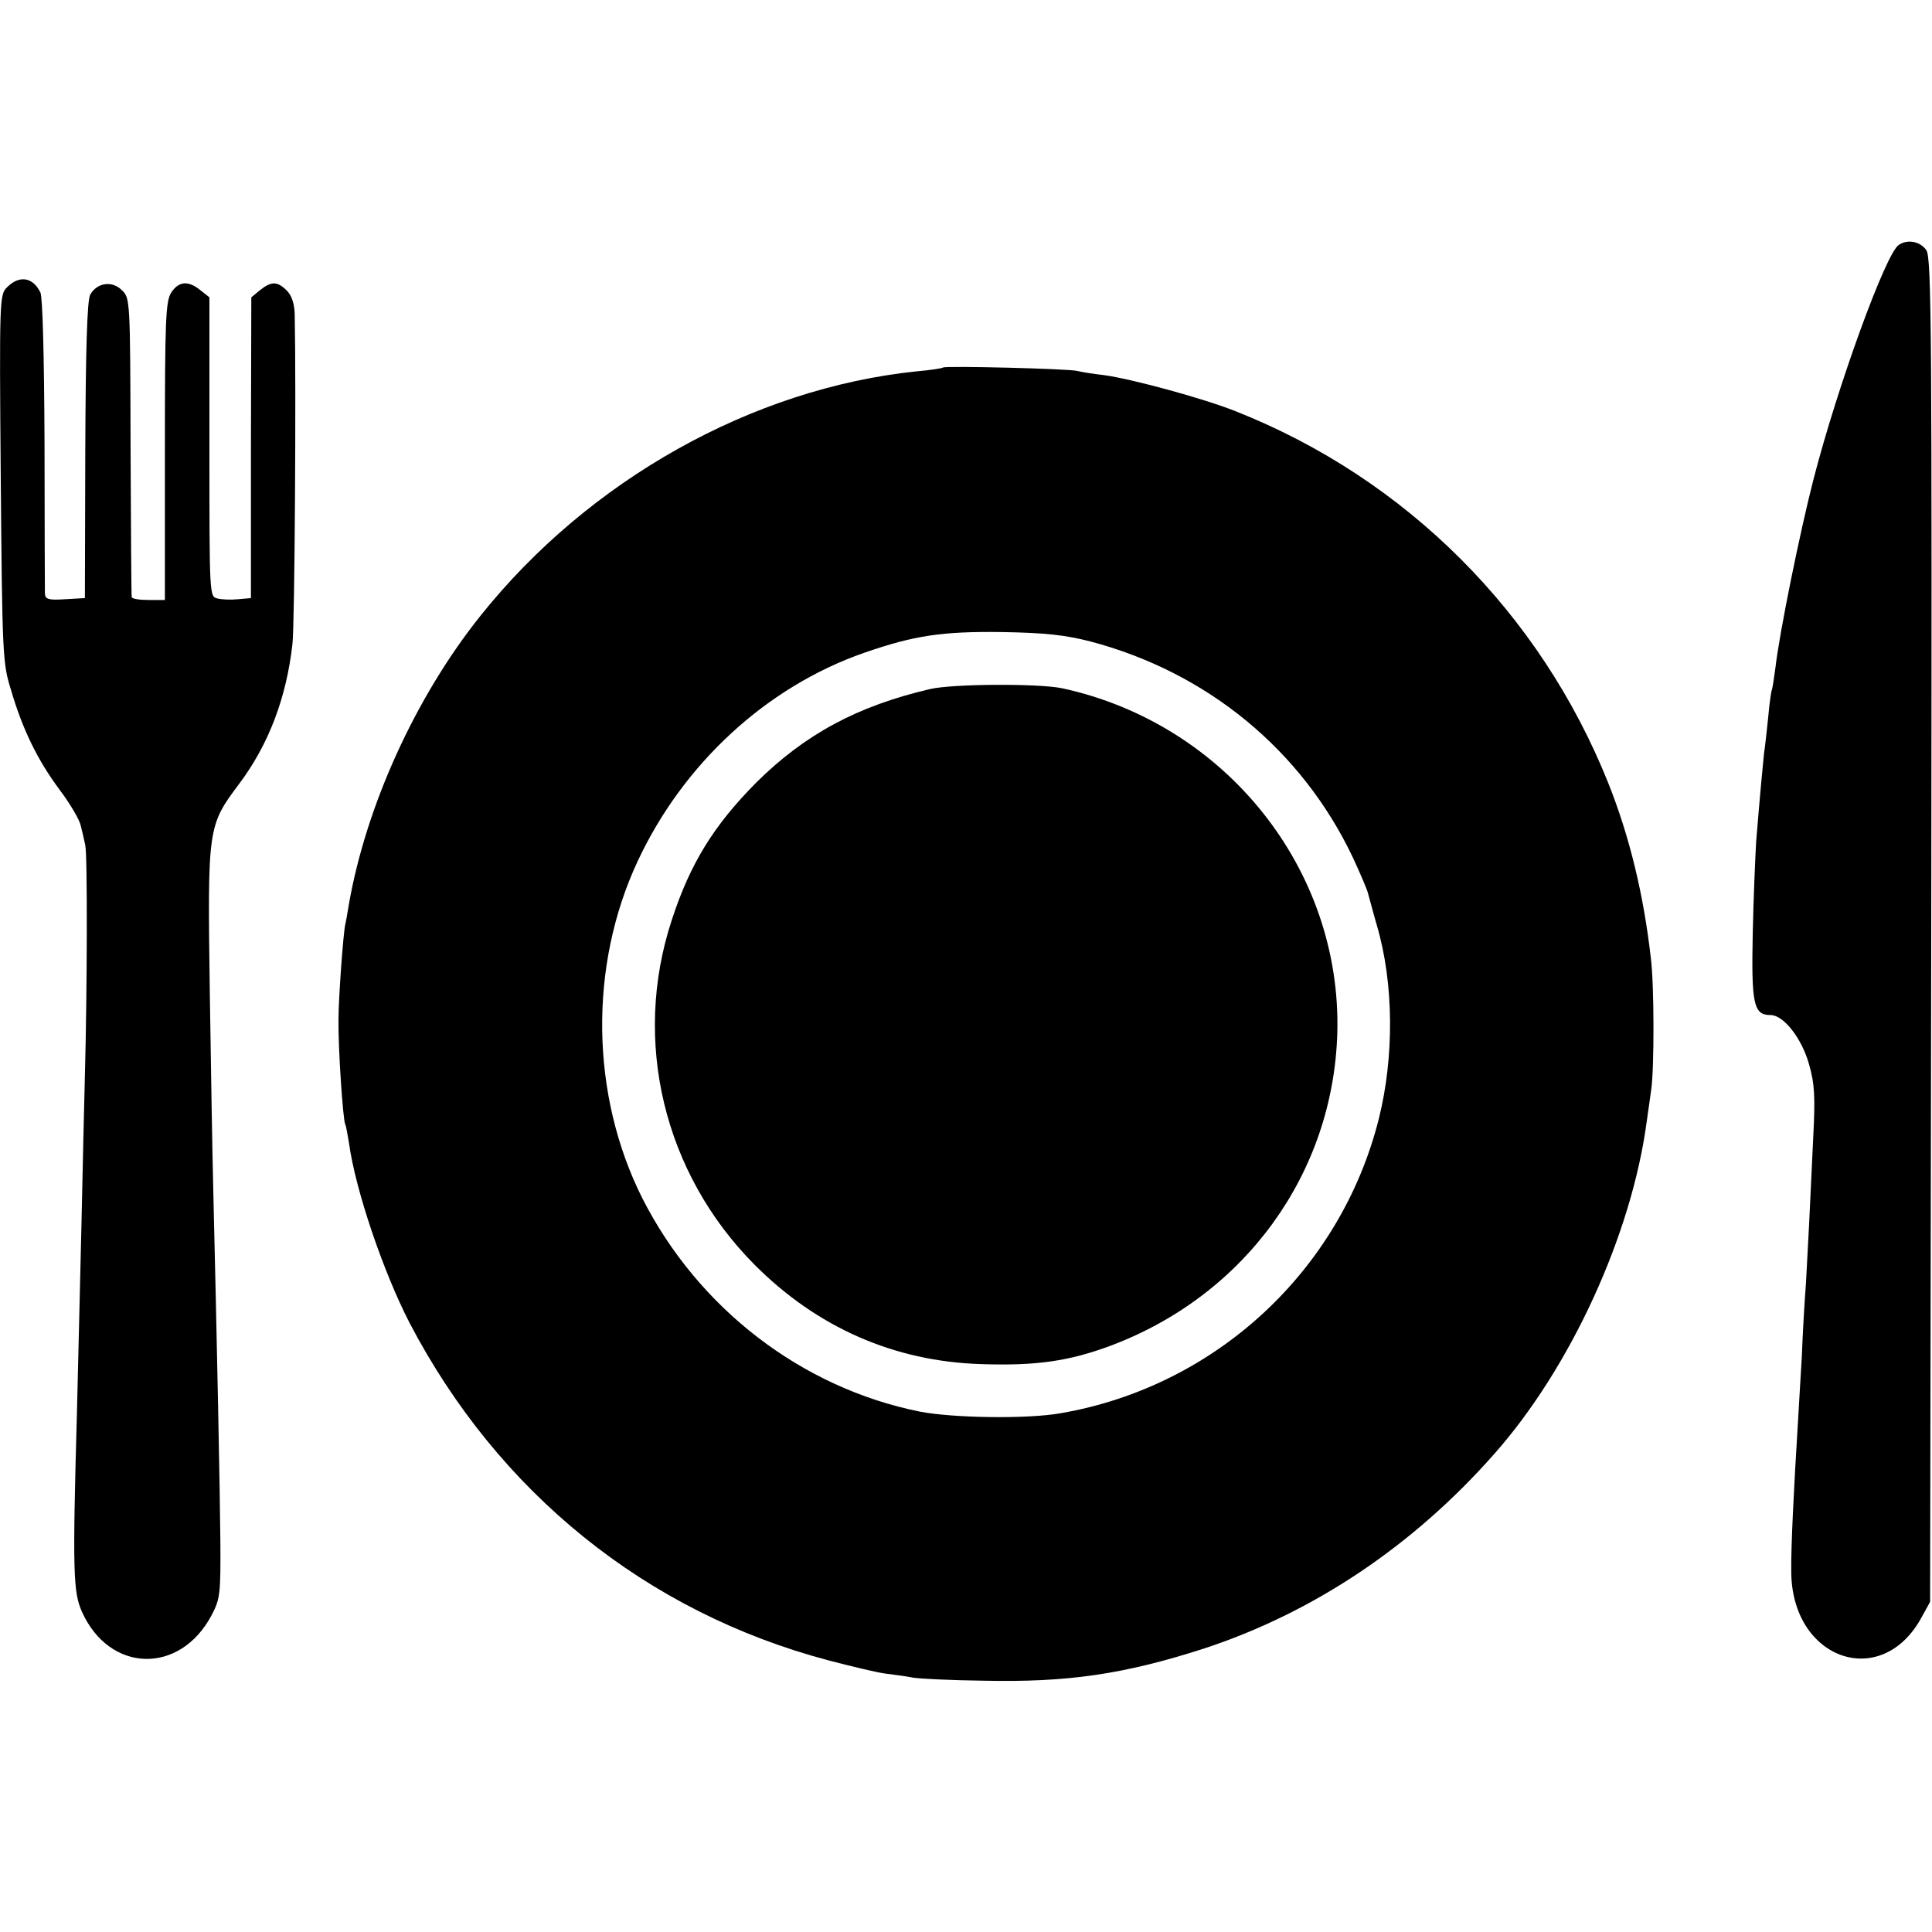
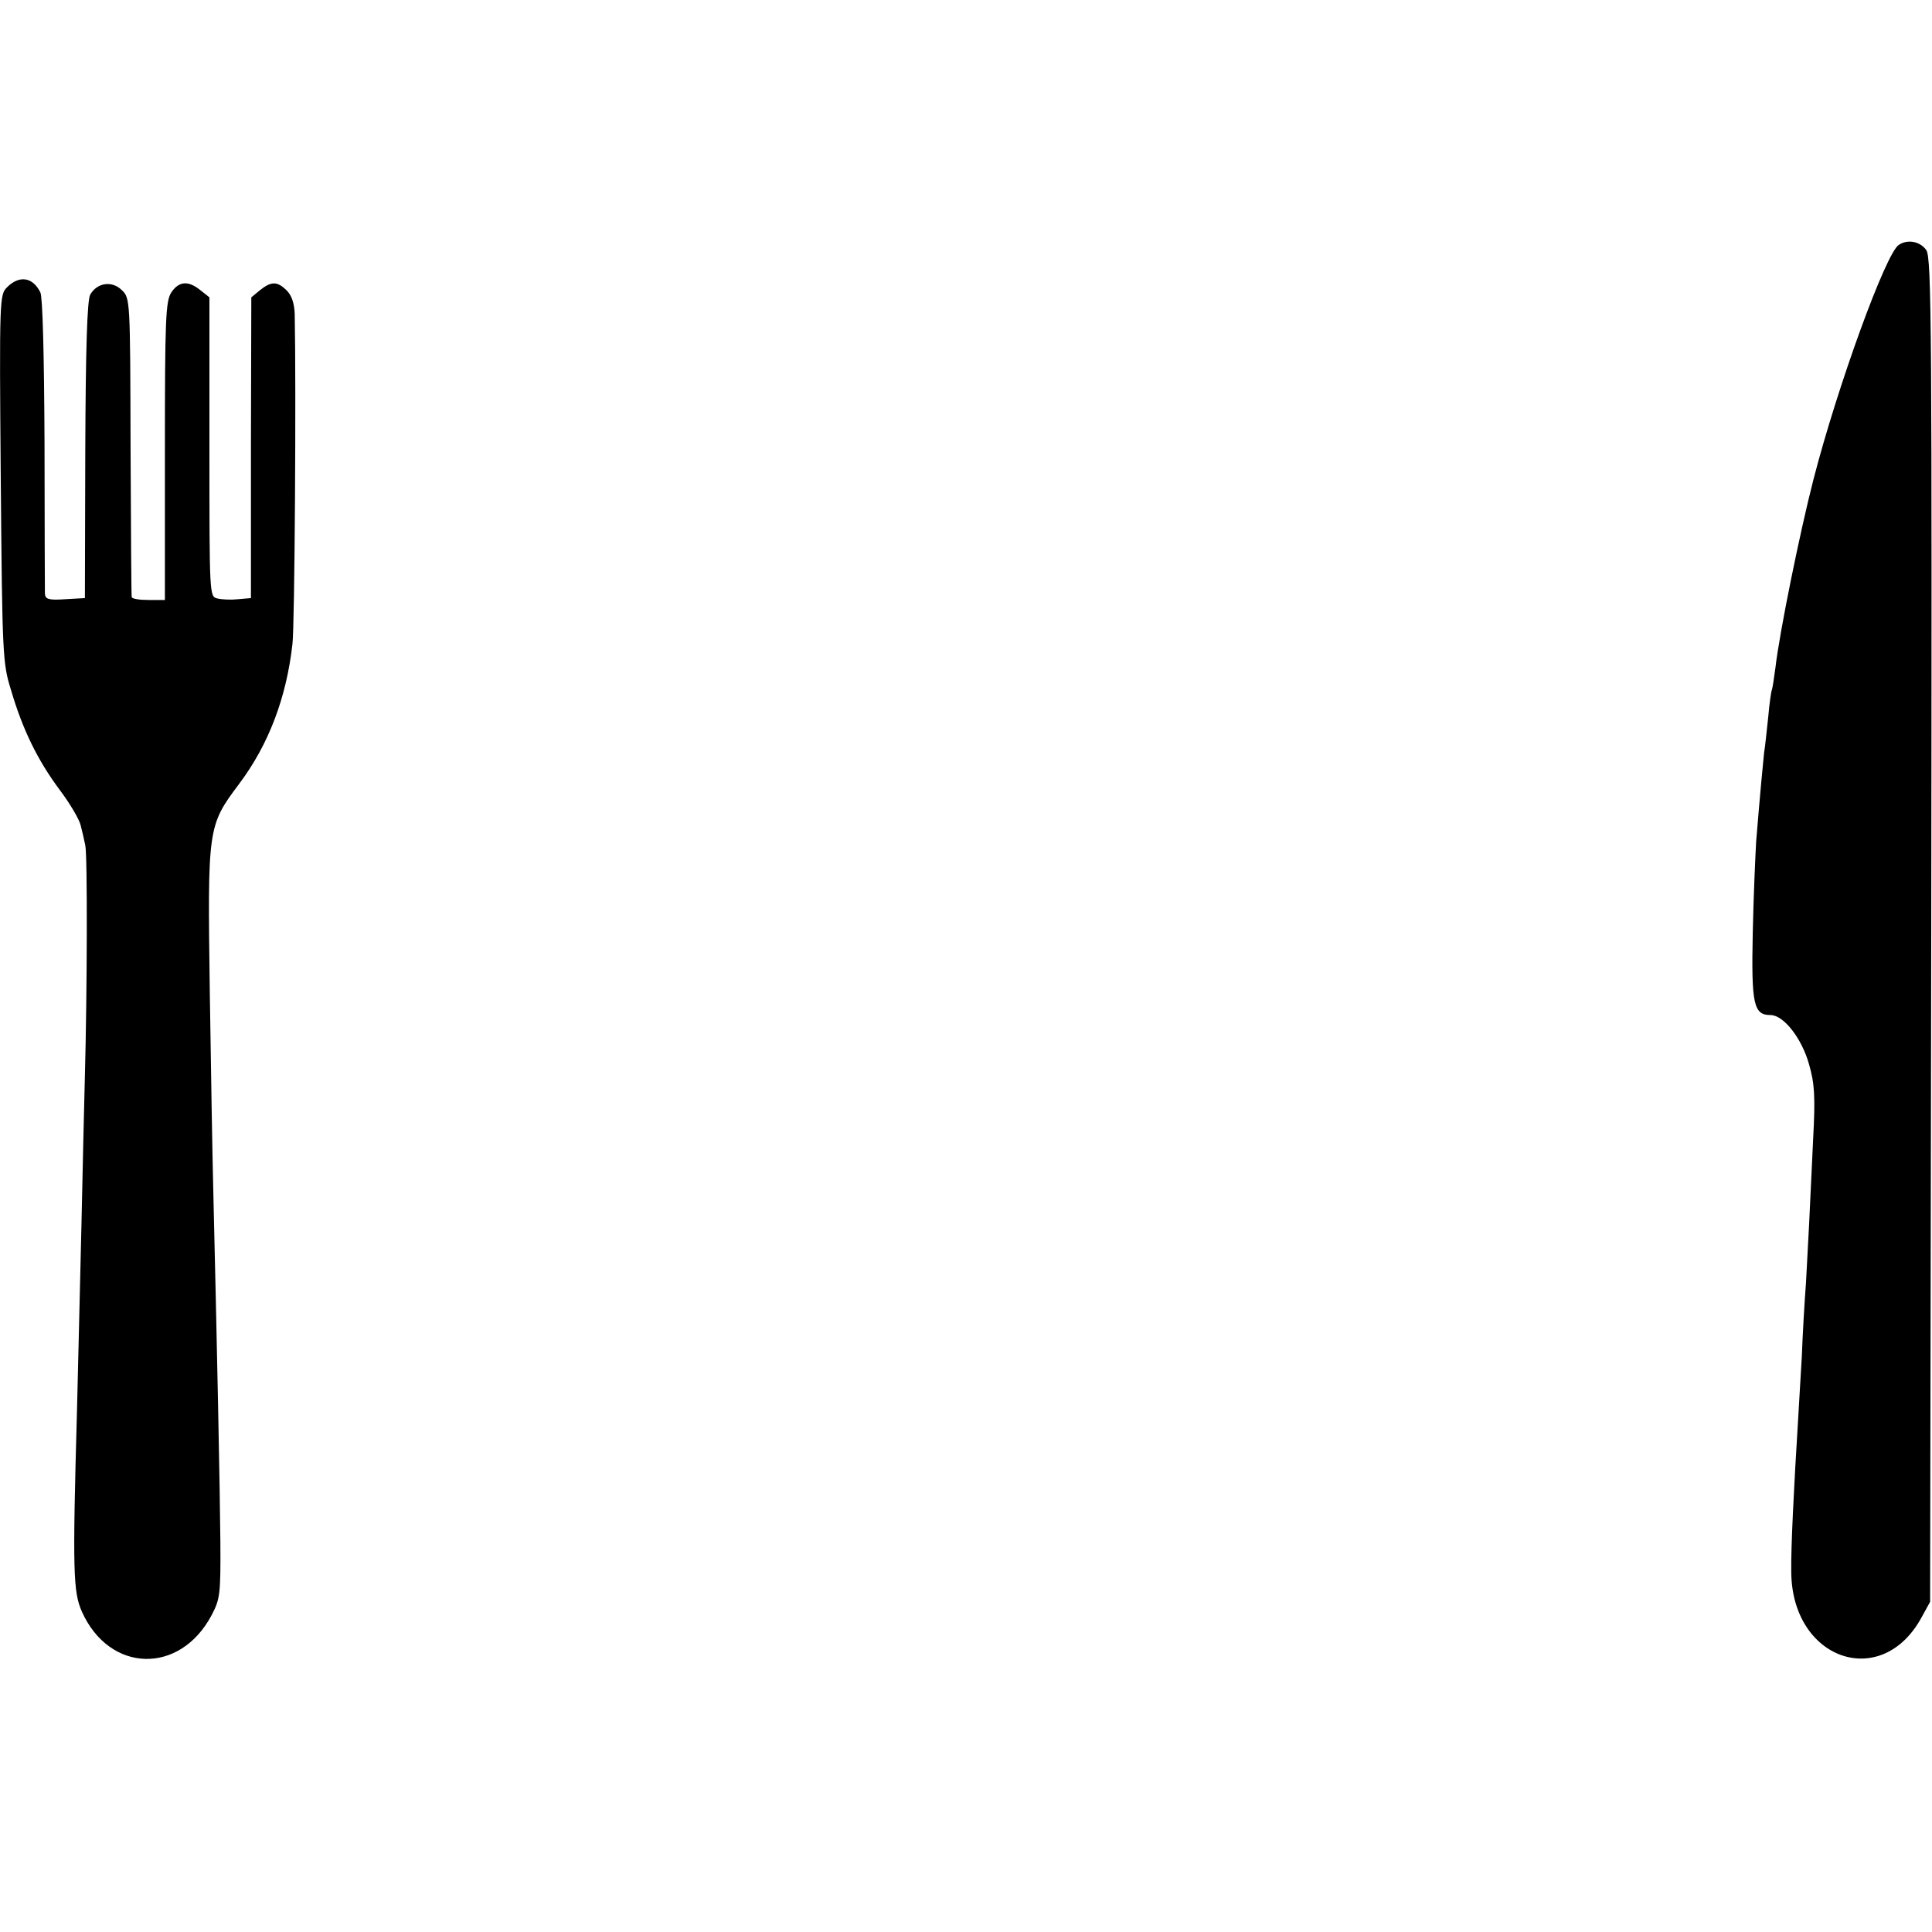
<svg xmlns="http://www.w3.org/2000/svg" version="1.0" width="512pt" height="512pt" viewBox="0 0 512 512" preserveAspectRatio="xMidYMid meet">
  <g transform="translate(0,512) scale(0.1,-0.1)" fill="#000000" stroke="none">
    <path d="M5032 4471 c-34 -21 -162 -373 -226 -621 -36 -140 -90 -405 -101 -500 -4 -30 -8 -57 -10 -60 -1 -3 -6 -34 -9 -70 -4 -36 -8 -78 -11 -95 -3 -29 -10 -101 -21 -235 -2 -36 -7 -144 -9 -241 -4 -190 2 -219 47 -219 35 0 83 -62 102 -130 15 -52 17 -86 11 -199 -9 -197 -13 -274 -19 -381 -4 -52 -9 -140 -11 -195 -3 -55 -8 -131 -10 -170 -11 -177 -19 -336 -18 -400 1 -234 240 -317 346 -120 l22 40 3 1779 c2 1586 1 1782 -13 1803 -16 23 -49 30 -73 14z" />
    <path d="M19 4359 c-20 -20 -21 -25 -17 -507 4 -467 5 -490 27 -560 31 -106 71 -187 129 -265 28 -37 53 -80 56 -95 4 -15 9 -38 12 -52 6 -27 5 -390 -1 -610 -2 -74 -6 -250 -9 -390 -3 -140 -9 -365 -12 -500 -12 -426 -10 -479 13 -531 73 -163 260 -168 344 -9 22 42 24 55 23 195 -1 133 -9 524 -19 940 -2 77 -6 309 -9 515 -6 438 -6 441 78 553 78 104 125 228 141 370 6 45 10 684 6 875 -1 28 -8 49 -21 62 -25 25 -41 25 -71 1 l-23 -19 -1 -398 0 -399 -34 -3 c-19 -2 -43 -1 -55 2 -21 5 -21 7 -21 402 l0 396 -24 19 c-32 26 -57 24 -77 -6 -15 -23 -17 -70 -17 -420 l0 -395 -44 0 c-23 0 -44 3 -44 8 -1 4 -2 184 -3 399 -1 388 -1 393 -23 414 -26 26 -66 20 -84 -12 -8 -15 -12 -143 -13 -413 l-1 -391 -52 -3 c-45 -3 -53 0 -54 15 0 10 -1 189 -1 398 -1 235 -5 388 -11 400 -20 41 -56 46 -88 14z" />
-     <path d="M2499 4146 c-2 -2 -33 -7 -69 -10 -436 -45 -869 -288 -1156 -647 -173 -216 -305 -507 -350 -769 -4 -25 -8 -47 -9 -50 -5 -20 -18 -194 -18 -253 -1 -75 12 -267 18 -277 2 -3 6 -26 10 -50 17 -124 91 -341 160 -475 235 -450 627 -767 1110 -895 61 -16 128 -32 150 -35 22 -3 56 -7 75 -11 19 -3 103 -7 185 -8 224 -5 374 17 585 85 290 95 555 272 770 516 202 228 364 581 404 881 3 23 9 61 12 85 8 55 8 277 -1 347 -19 169 -57 325 -113 465 -180 450 -535 806 -987 985 -85 34 -276 86 -350 96 -27 3 -59 8 -70 11 -24 6 -351 14 -356 9z m391 -726 c310 -82 560 -288 695 -572 19 -41 37 -83 40 -94 3 -10 13 -49 24 -87 45 -153 46 -348 5 -512 -101 -402 -432 -709 -842 -780 -88 -16 -286 -13 -374 4 -314 63 -588 274 -736 566 -137 273 -142 615 -12 893 121 259 342 462 600 552 133 46 206 57 365 55 118 -2 168 -8 235 -25z" />
-     <path d="M2465 3294 c-193 -45 -332 -120 -461 -248 -112 -113 -175 -214 -224 -365 -105 -320 -21 -670 219 -912 166 -167 371 -257 601 -264 147 -5 234 8 344 49 356 134 589 456 600 828 12 434 -296 820 -729 914 -62 13 -289 12 -350 -2z" />
+     <path d="M2465 3294 z" />
  </g>
</svg>